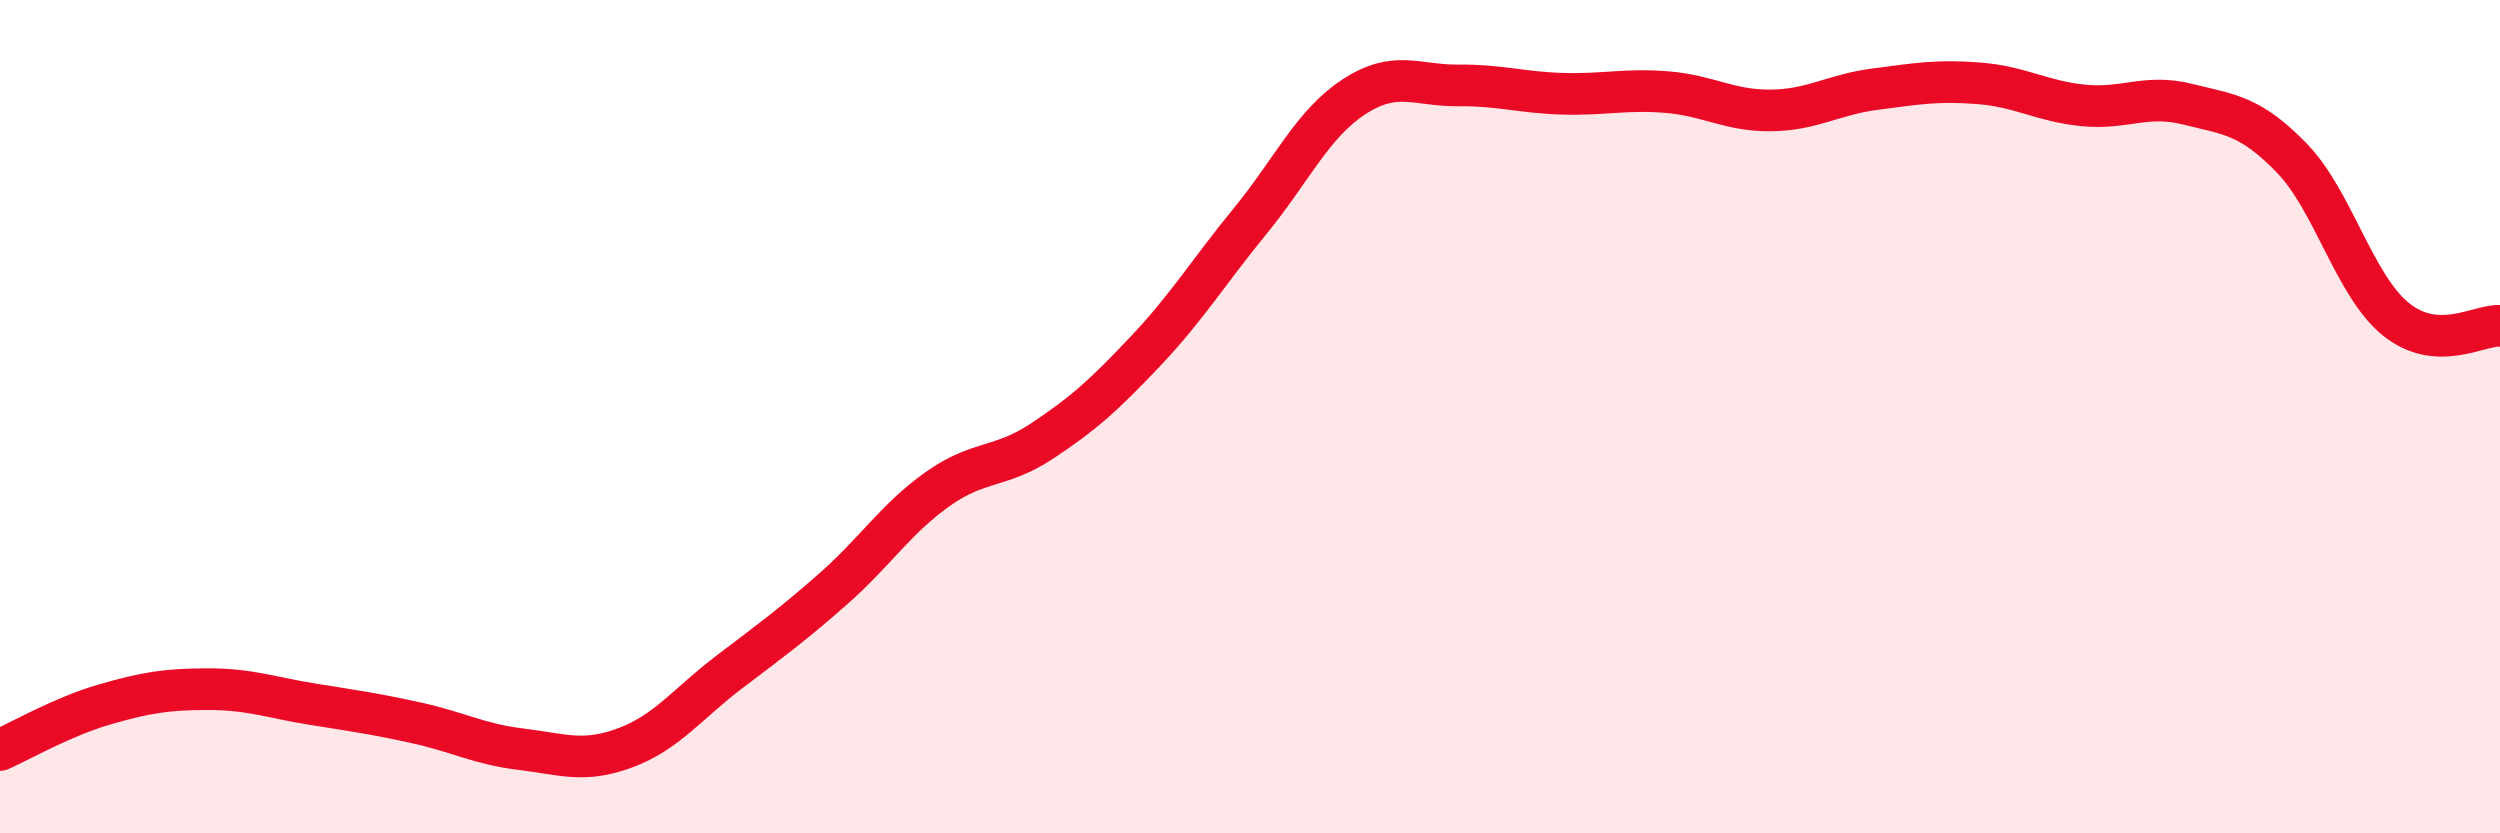
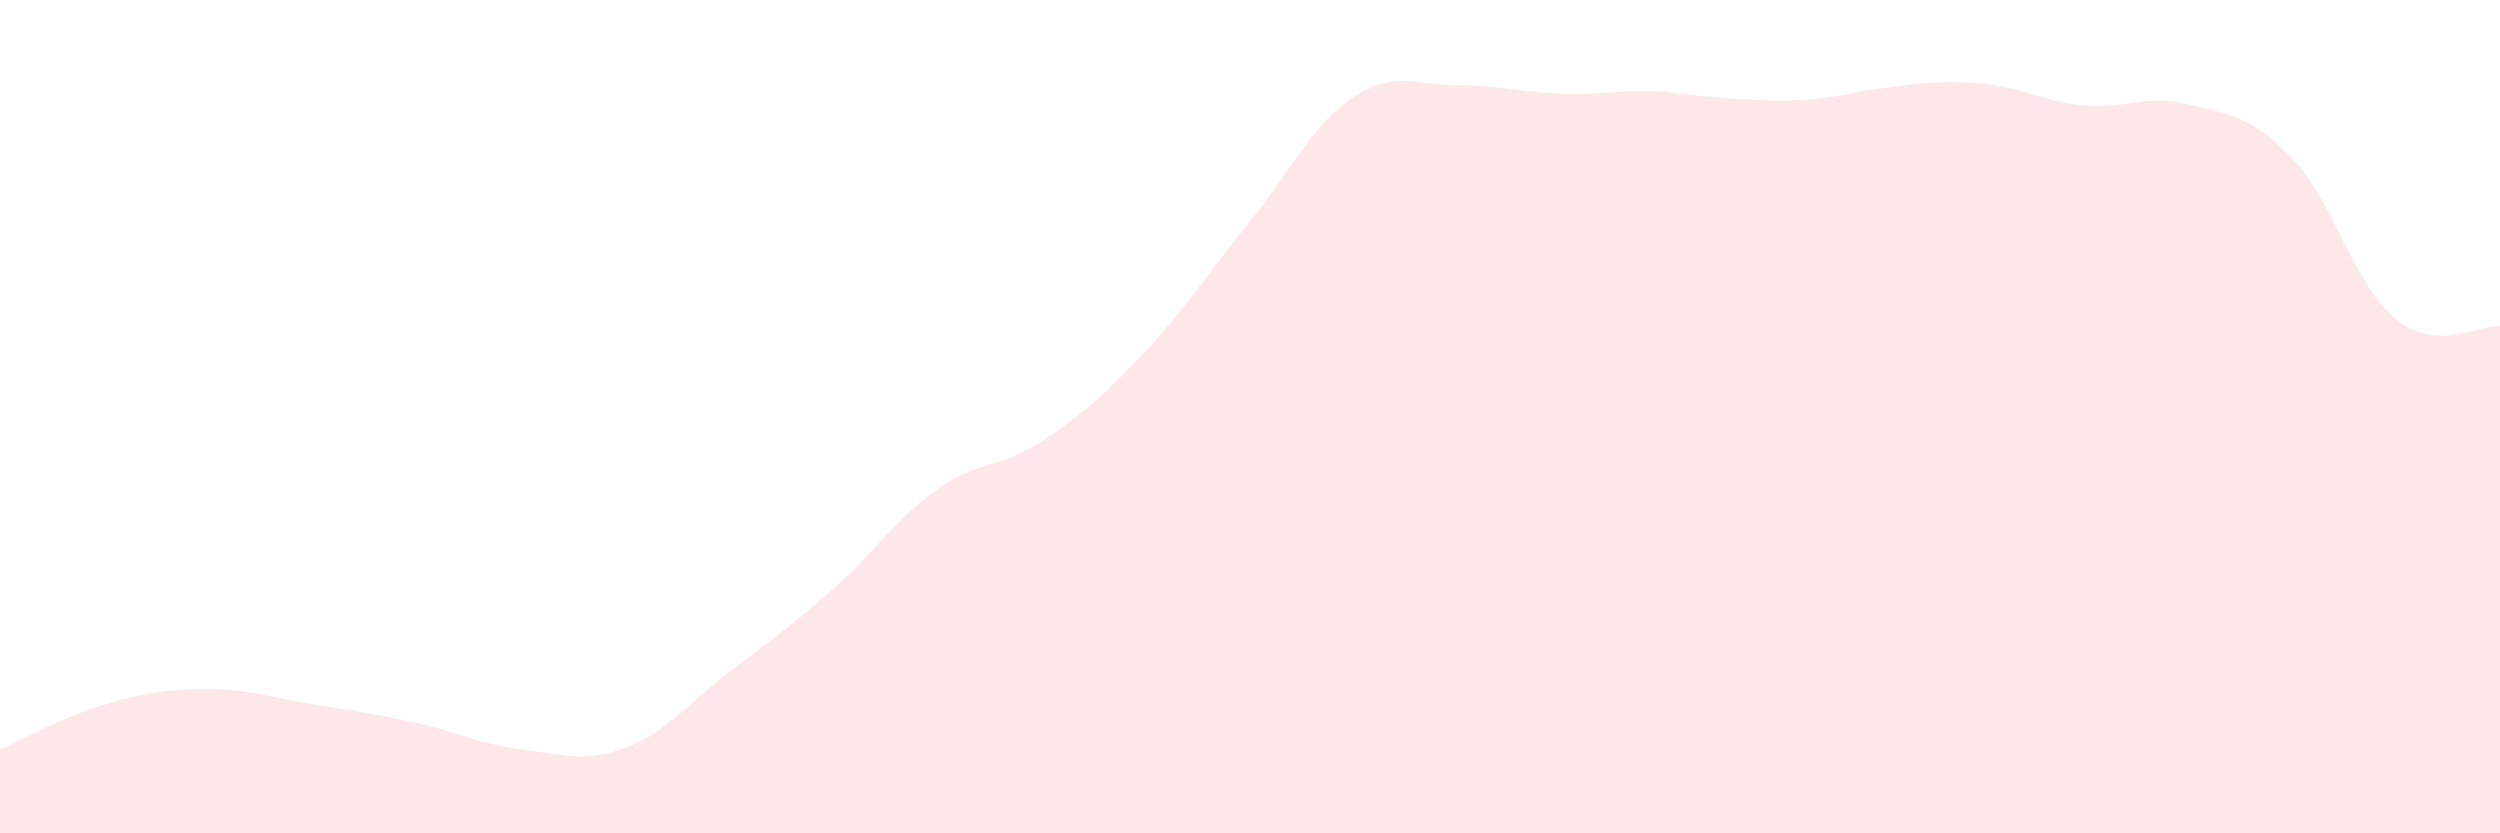
<svg xmlns="http://www.w3.org/2000/svg" width="60" height="20" viewBox="0 0 60 20">
-   <path d="M 0,18 C 0.5,17.78 1.5,17.2 2.5,16.91 C 3.5,16.62 4,16.54 5,16.54 C 6,16.54 6.5,16.74 7.5,16.9 C 8.5,17.06 9,17.13 10,17.35 C 11,17.57 11.5,17.86 12.5,17.98 C 13.5,18.1 14,18.32 15,17.95 C 16,17.58 16.5,16.89 17.5,16.13 C 18.5,15.37 19,15.01 20,14.13 C 21,13.25 21.5,12.45 22.5,11.74 C 23.5,11.03 24,11.25 25,10.59 C 26,9.93 26.5,9.48 27.5,8.42 C 28.5,7.36 29,6.53 30,5.31 C 31,4.09 31.5,2.97 32.5,2.32 C 33.5,1.67 34,2.06 35,2.05 C 36,2.04 36.5,2.22 37.5,2.25 C 38.5,2.28 39,2.13 40,2.21 C 41,2.29 41.5,2.66 42.5,2.65 C 43.5,2.64 44,2.27 45,2.14 C 46,2.01 46.5,1.92 47.5,2 C 48.5,2.08 49,2.43 50,2.53 C 51,2.63 51.5,2.25 52.5,2.5 C 53.5,2.75 54,2.76 55,3.79 C 56,4.82 56.5,6.85 57.5,7.66 C 58.5,8.47 59.5,7.79 60,7.82L60 20L0 20Z" fill="#EB0A25" opacity="0.1" stroke-linecap="round" stroke-linejoin="round" />
-   <path d="M 0,18 C 0.5,17.78 1.5,17.2 2.5,16.91 C 3.5,16.62 4,16.54 5,16.54 C 6,16.54 6.5,16.74 7.5,16.9 C 8.5,17.06 9,17.13 10,17.35 C 11,17.57 11.5,17.86 12.5,17.98 C 13.5,18.1 14,18.32 15,17.95 C 16,17.58 16.5,16.89 17.5,16.13 C 18.5,15.37 19,15.01 20,14.13 C 21,13.25 21.5,12.45 22.5,11.74 C 23.5,11.03 24,11.25 25,10.59 C 26,9.93 26.5,9.48 27.5,8.42 C 28.5,7.36 29,6.53 30,5.31 C 31,4.09 31.5,2.97 32.5,2.32 C 33.5,1.67 34,2.06 35,2.05 C 36,2.04 36.5,2.22 37.5,2.25 C 38.5,2.28 39,2.13 40,2.21 C 41,2.29 41.5,2.66 42.5,2.65 C 43.5,2.64 44,2.27 45,2.14 C 46,2.01 46.5,1.92 47.5,2 C 48.5,2.08 49,2.43 50,2.53 C 51,2.63 51.5,2.25 52.5,2.5 C 53.5,2.75 54,2.76 55,3.79 C 56,4.82 56.5,6.85 57.5,7.66 C 58.5,8.47 59.5,7.79 60,7.82" stroke="#EB0A25" stroke-width="1" fill="none" stroke-linecap="round" stroke-linejoin="round" />
+   <path d="M 0,18 C 0.5,17.78 1.5,17.2 2.5,16.91 C 3.5,16.62 4,16.54 5,16.54 C 6,16.54 6.5,16.74 7.5,16.9 C 8.5,17.06 9,17.13 10,17.35 C 11,17.57 11.5,17.86 12.5,17.98 C 13.5,18.1 14,18.32 15,17.95 C 16,17.58 16.5,16.89 17.5,16.13 C 18.5,15.37 19,15.01 20,14.13 C 21,13.25 21.5,12.45 22.5,11.74 C 23.5,11.03 24,11.25 25,10.59 C 26,9.93 26.5,9.48 27.5,8.42 C 28.5,7.36 29,6.53 30,5.31 C 31,4.09 31.5,2.97 32.5,2.32 C 33.5,1.67 34,2.06 35,2.05 C 36,2.04 36.5,2.22 37.5,2.25 C 38.5,2.28 39,2.13 40,2.21 C 43.5,2.64 44,2.27 45,2.14 C 46,2.01 46.5,1.92 47.5,2 C 48.5,2.08 49,2.43 50,2.53 C 51,2.63 51.5,2.25 52.5,2.5 C 53.5,2.75 54,2.76 55,3.79 C 56,4.82 56.5,6.85 57.5,7.66 C 58.5,8.47 59.5,7.79 60,7.82L60 20L0 20Z" fill="#EB0A25" opacity="0.1" stroke-linecap="round" stroke-linejoin="round" />
</svg>